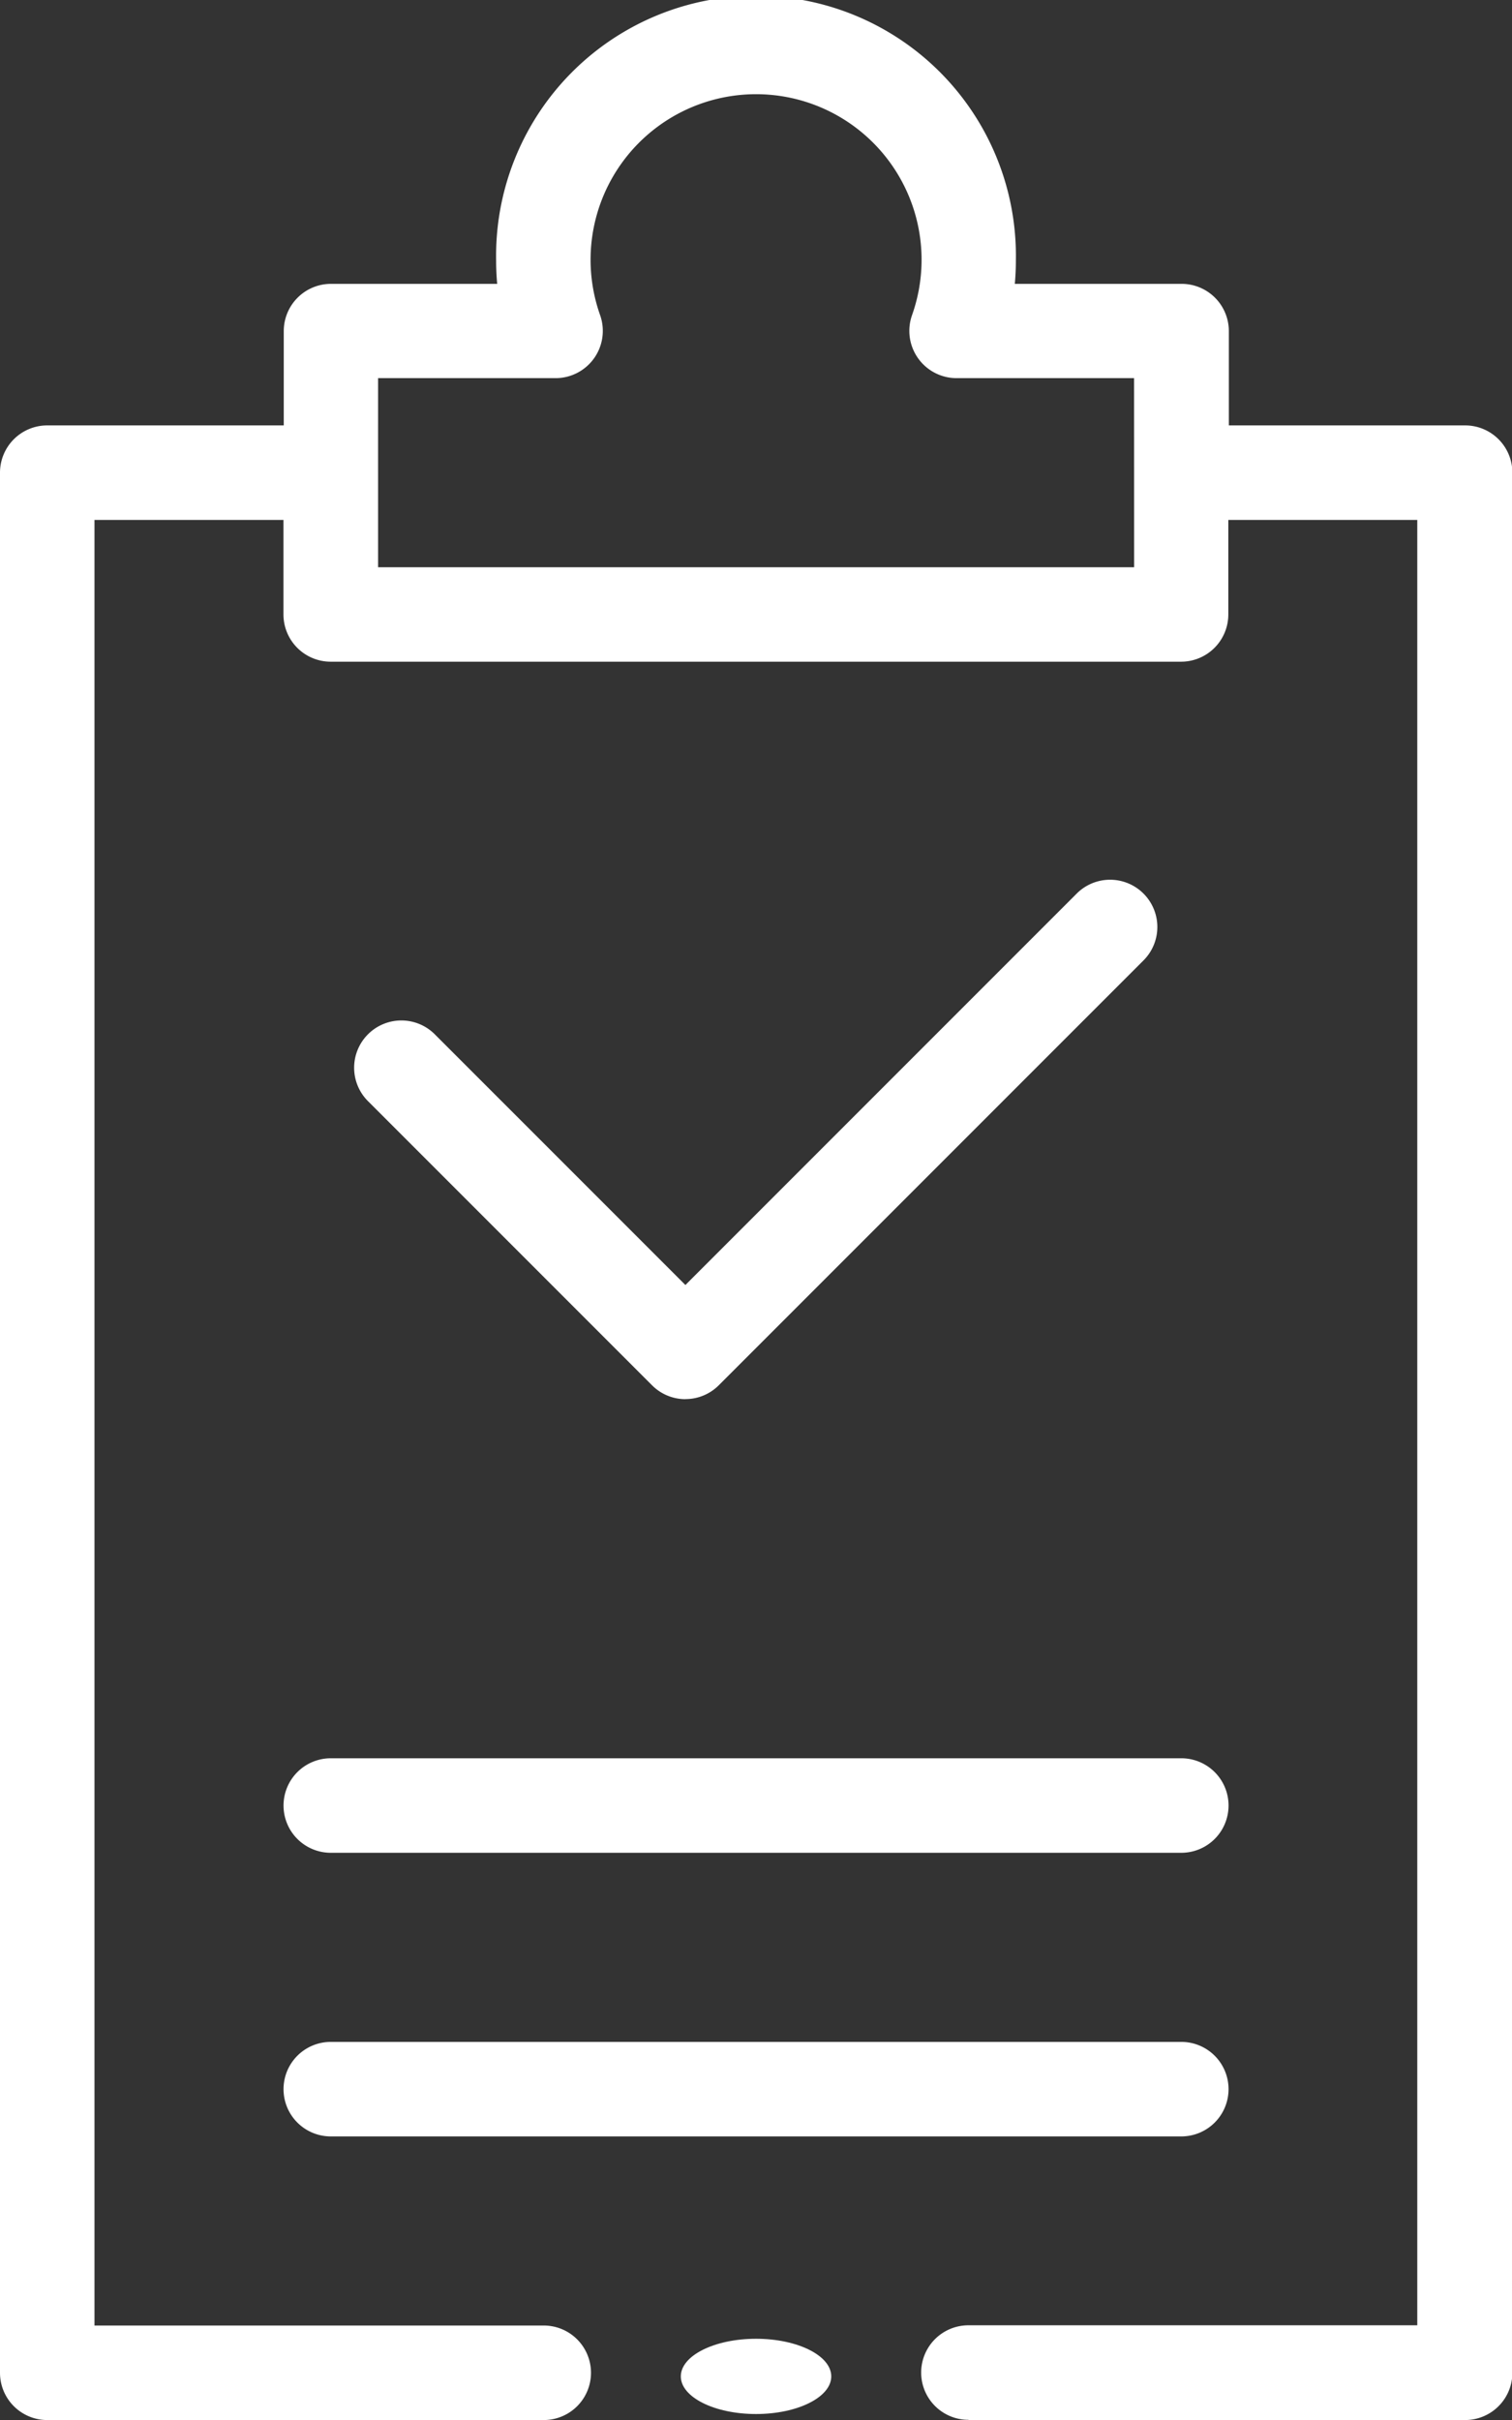
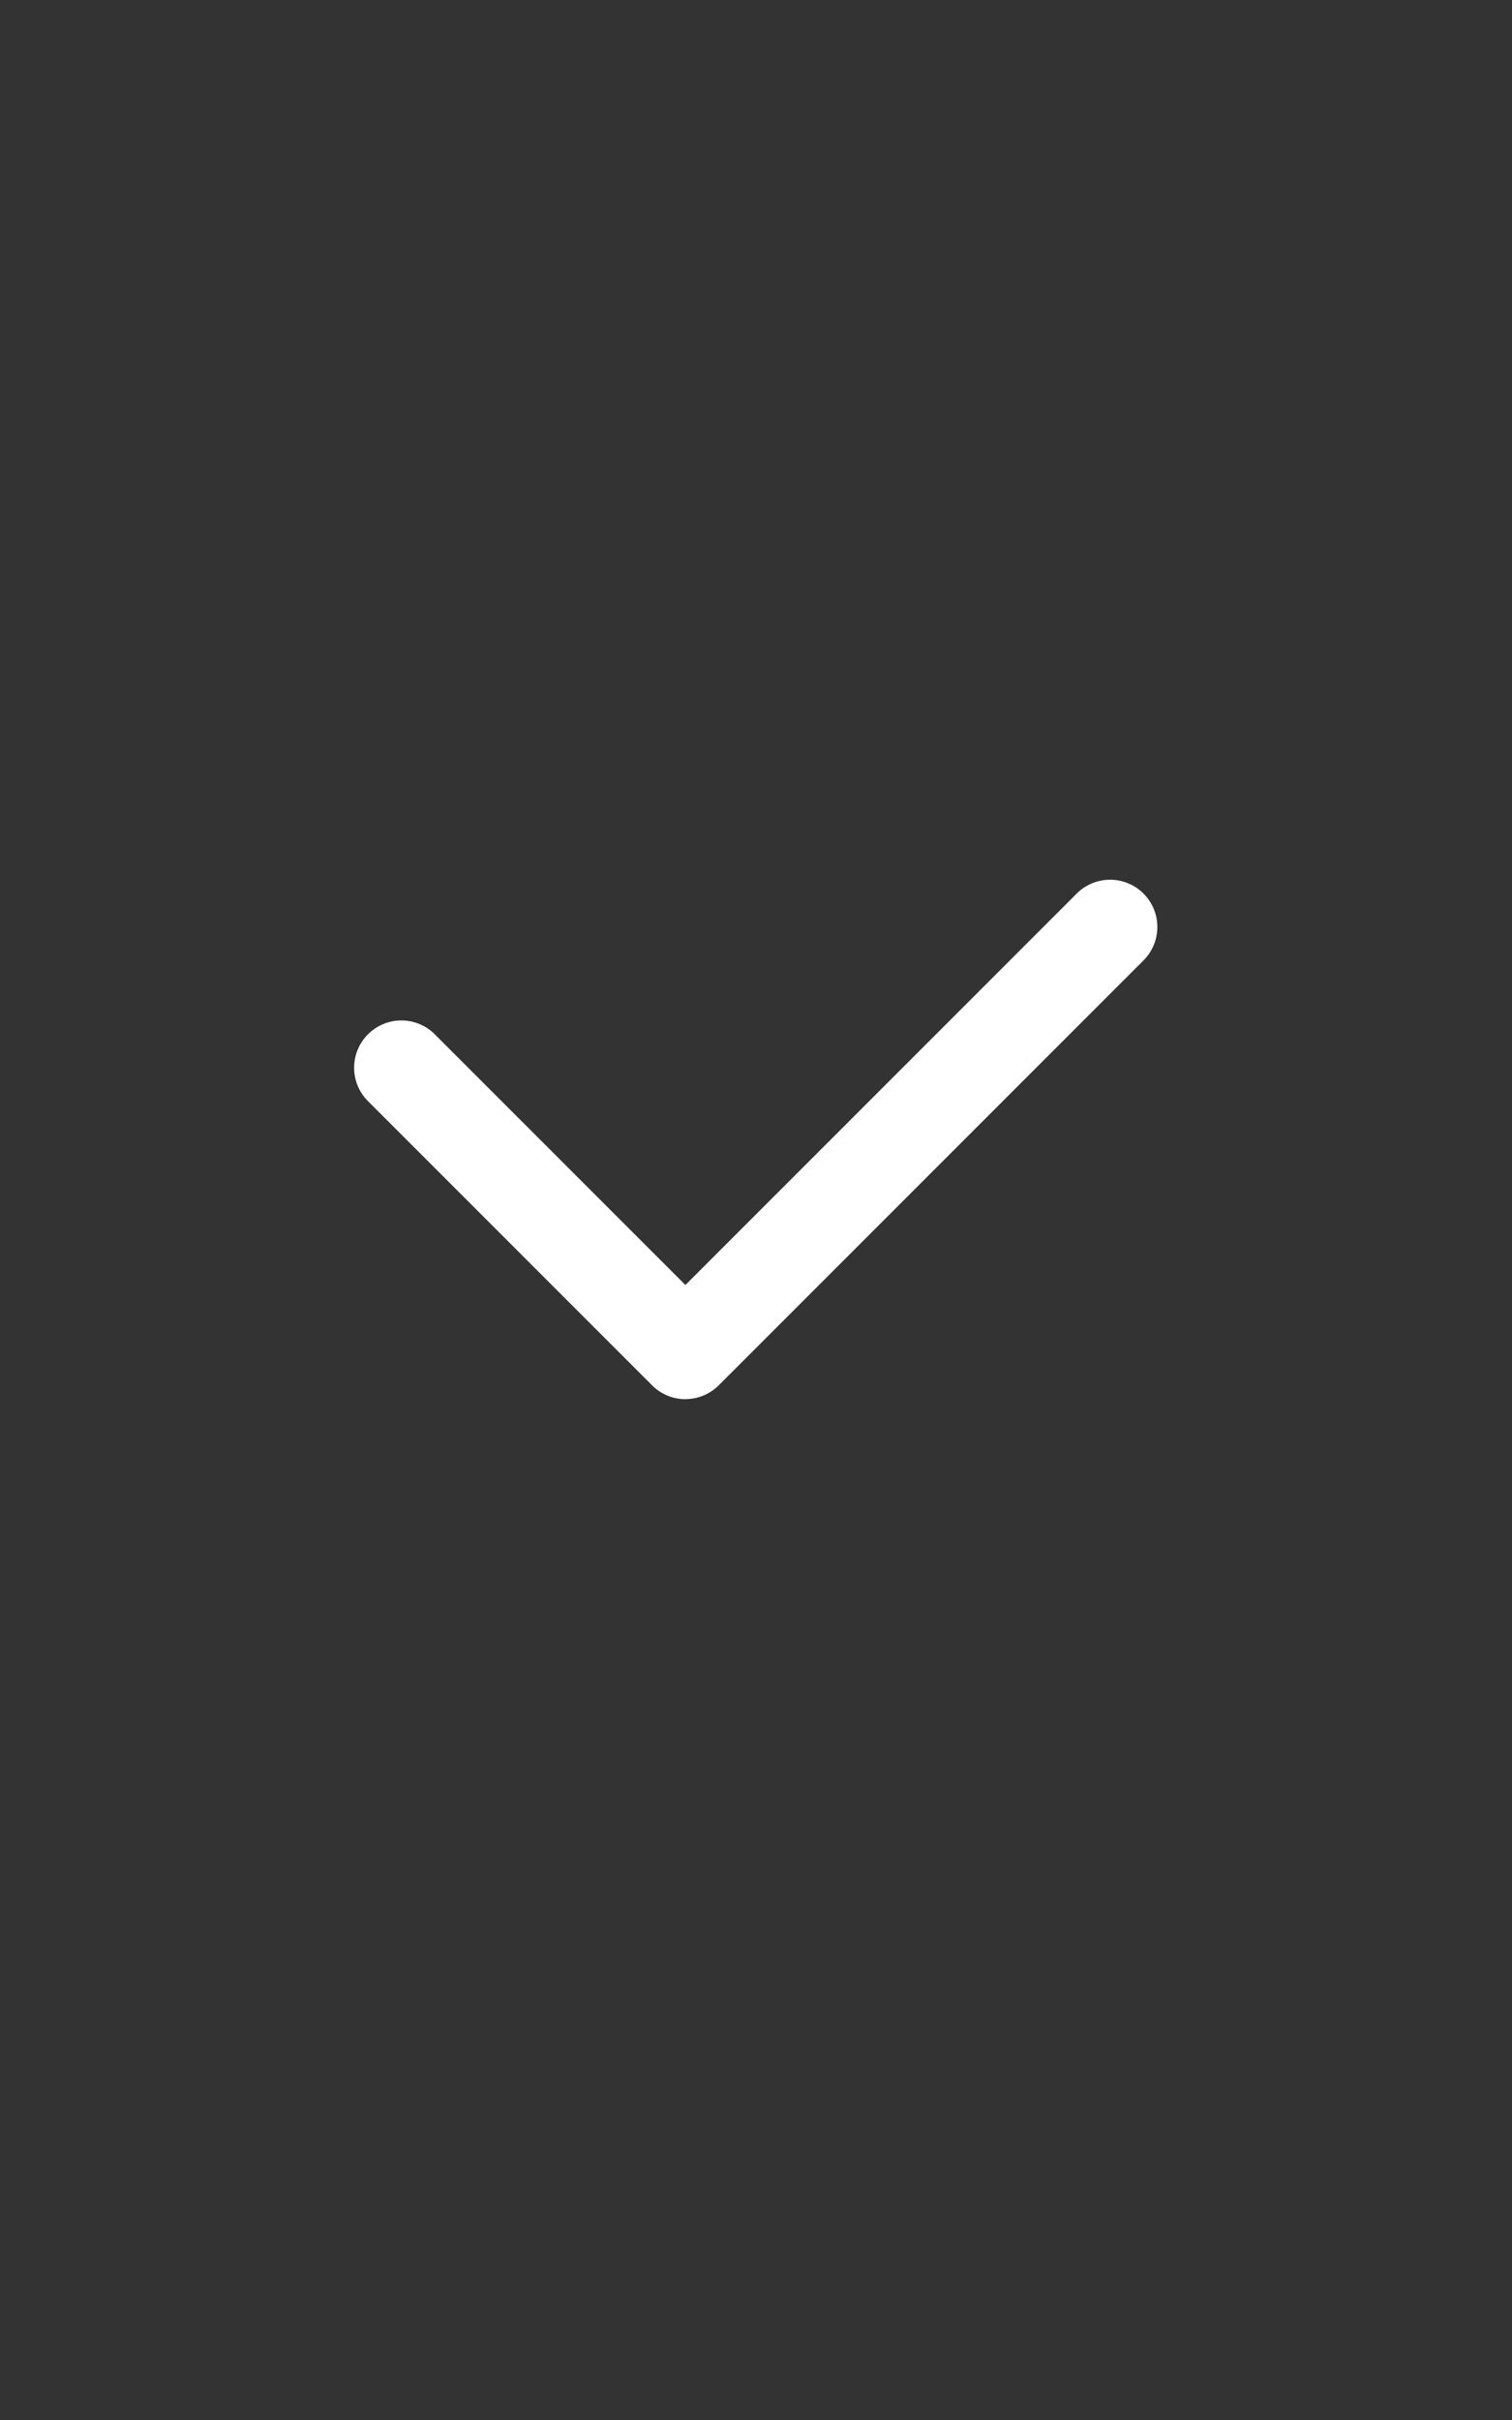
<svg xmlns="http://www.w3.org/2000/svg" width="20.099" height="32.159" viewBox="0 0 20.099 32.159">
  <rect x="0" y="0" width="20.099" height="32.159" fill="#333333" stroke="none" />
  <g id="approval" transform="translate(-96)">
    <path id="Path_4797" data-name="Path 4797" d="M175.4,192.909a.626.626,0,0,0,.444-.184l5.653-5.653a.628.628,0,0,0-.888-.888l-5.209,5.209-3.324-3.324a.628.628,0,1,0-.888.888l3.769,3.769a.627.627,0,0,0,.444.184Z" transform="translate(-70.289 -174.317)" fill="#fff" />
-     <path id="Path_4798" data-name="Path 4798" d="M156,372.628a.628.628,0,0,0,.628.628h11.306a.628.628,0,1,0,0-1.256H156.628A.628.628,0,0,0,156,372.628Z" transform="translate(-56.231 -348.635)" fill="#fff" />
-     <path id="Path_4799" data-name="Path 4799" d="M168.562,432.628a.628.628,0,0,0-.628-.628H156.628a.628.628,0,1,0,0,1.256h11.306A.628.628,0,0,0,168.562,432.628Z" transform="translate(-56.231 -404.866)" fill="#fff" />
-     <ellipse id="Ellipse_1217" data-name="Ellipse 1217" cx="1" cy="0.5" rx="1" ry="0.5" transform="translate(105.05 31.079)" fill="#fff" />
-     <path id="Path_4800" data-name="Path 4800" d="M108.876,32.159h6.6a.628.628,0,0,0,.628-.628V6.281a.628.628,0,0,0-.628-.628h-3.141V4.4a.628.628,0,0,0-.628-.628H109.49q.014-.156.014-.314a3.455,3.455,0,1,0-6.909,0q0,.158.014.314H100.4a.628.628,0,0,0-.628.628V5.653H96.628A.628.628,0,0,0,96,6.281v25.25a.628.628,0,0,0,.628.628h6.6a.628.628,0,0,0,0-1.256H97.256V6.909h2.512V8.165a.628.628,0,0,0,.628.628H111.7a.628.628,0,0,0,.628-.628V6.909h2.512V30.9h-5.967a.628.628,0,0,0,0,1.256Zm2.2-24.621h-10.05V5.025h2.359a.628.628,0,0,0,.592-.838,2.2,2.2,0,1,1,4.147,0,.628.628,0,0,0,.592.838h2.359Z" fill="#fff" />
  </g>
</svg>